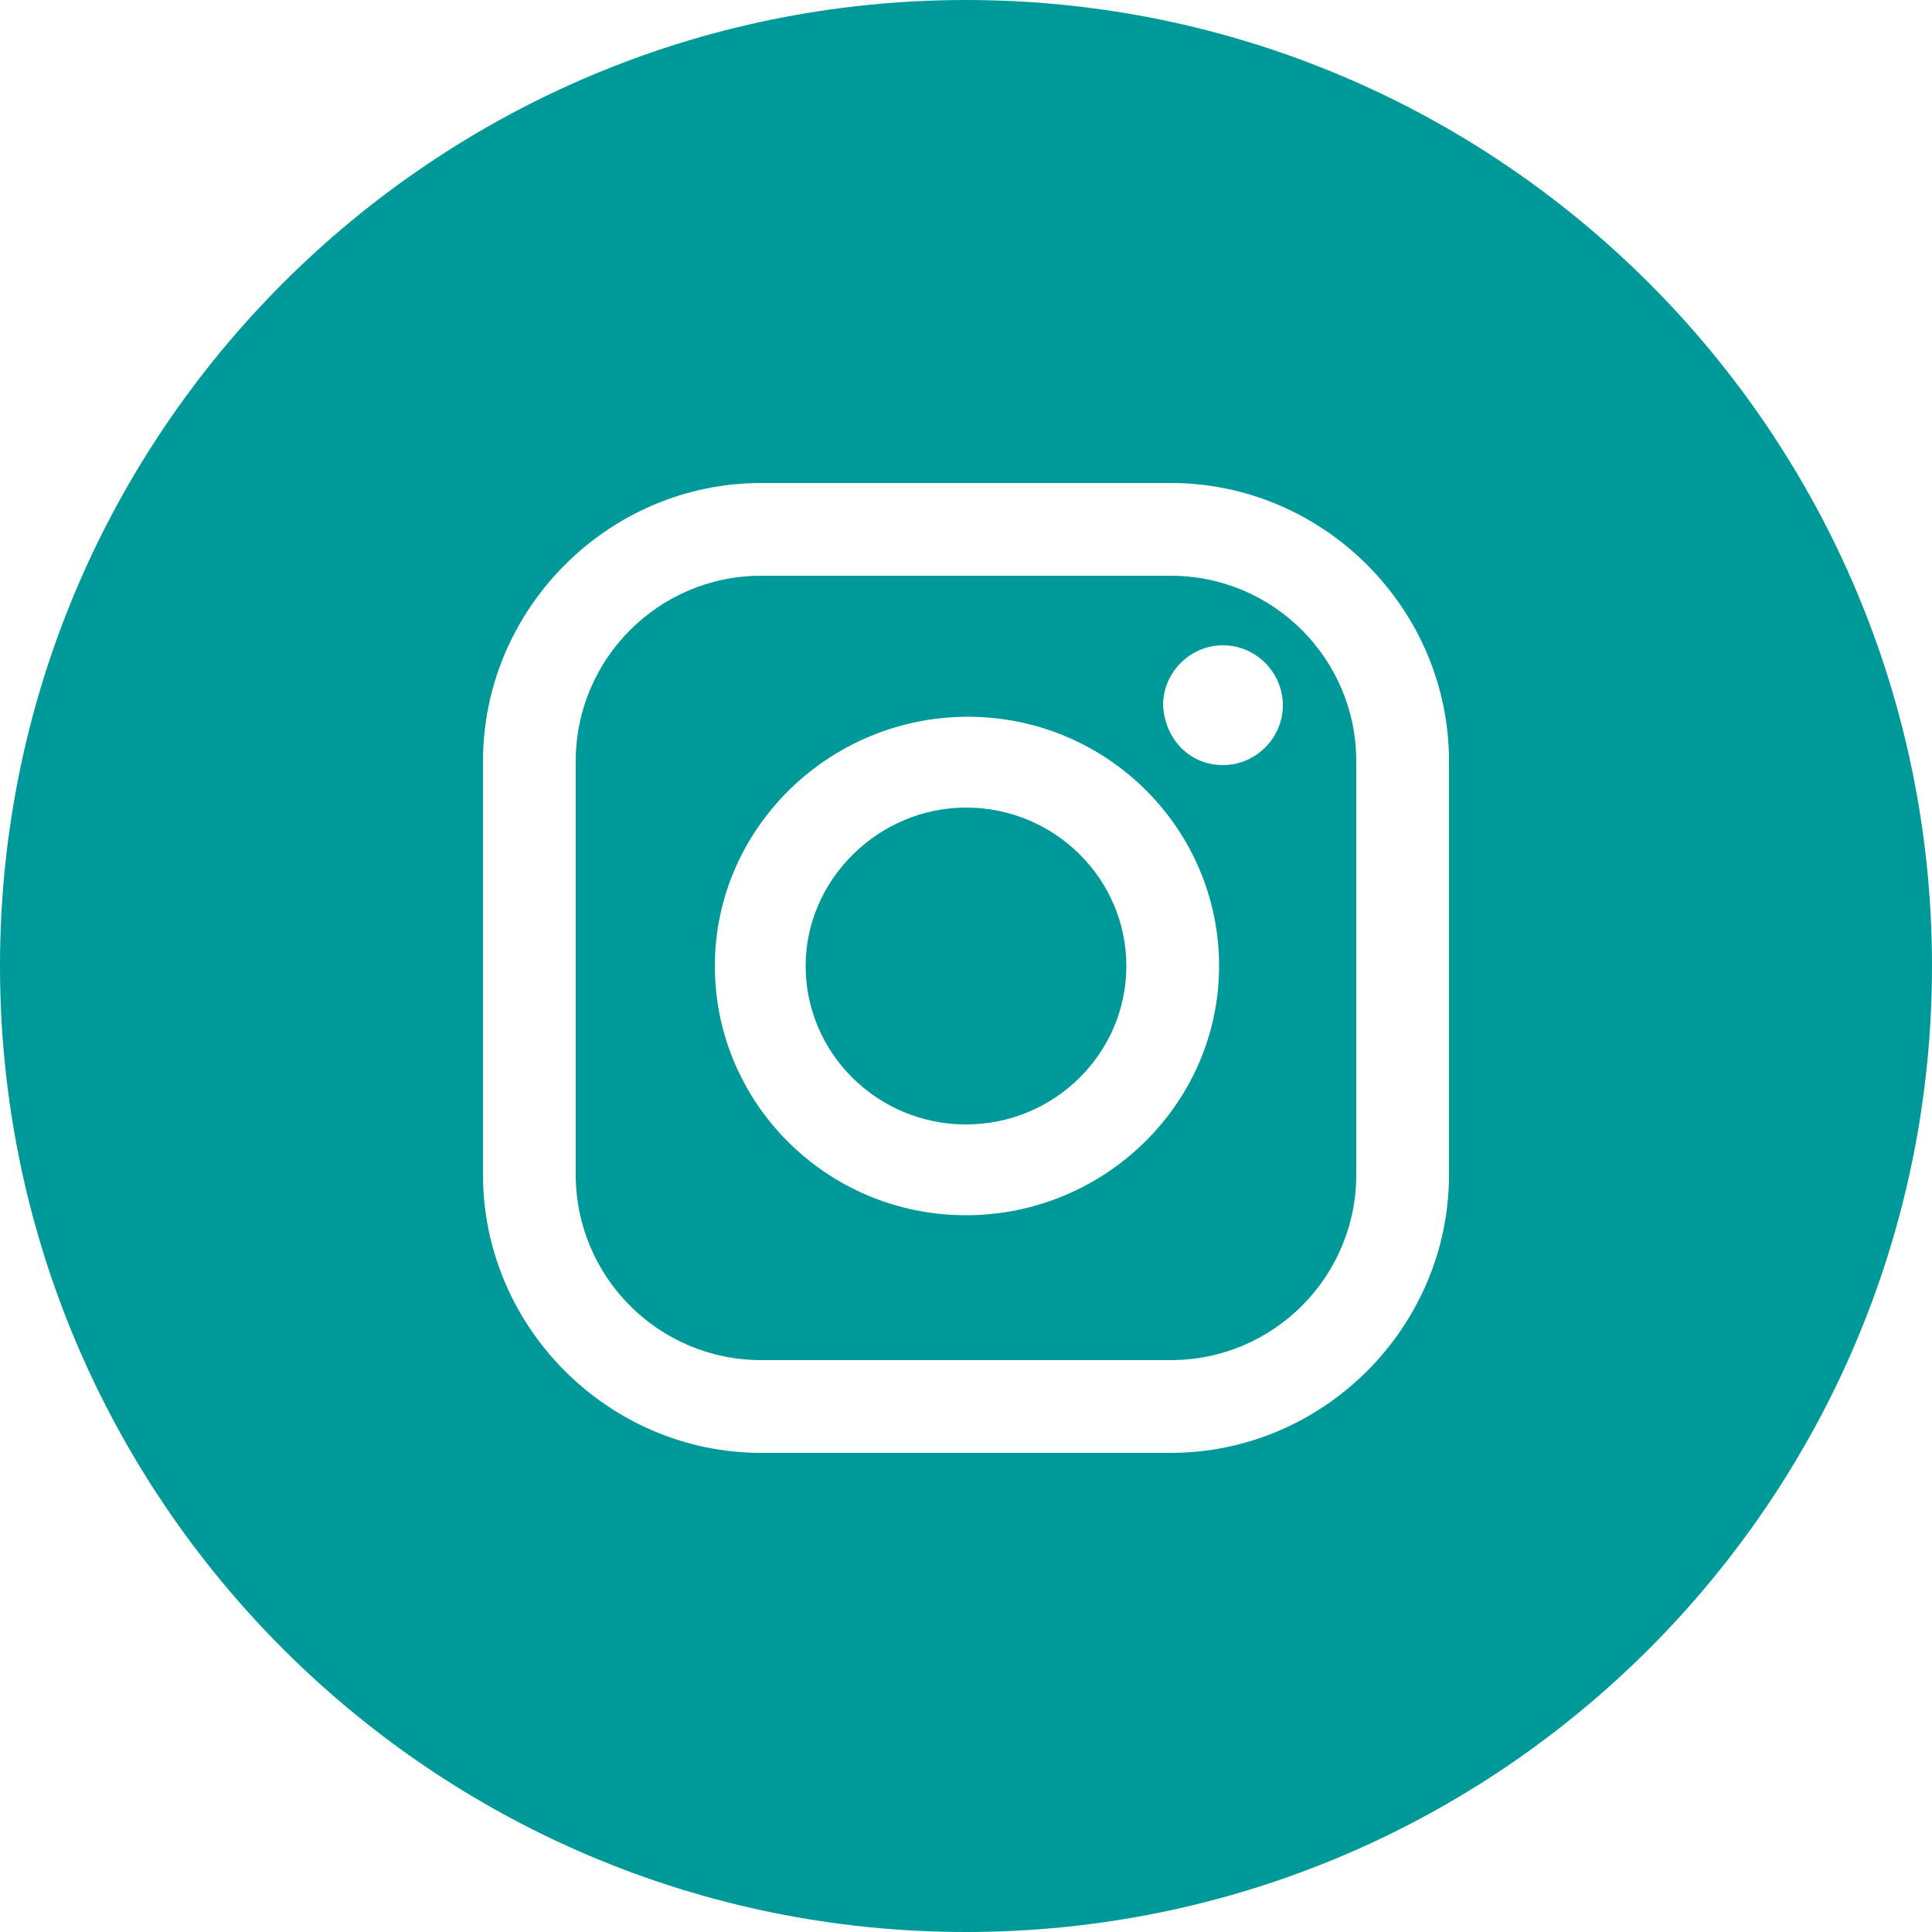
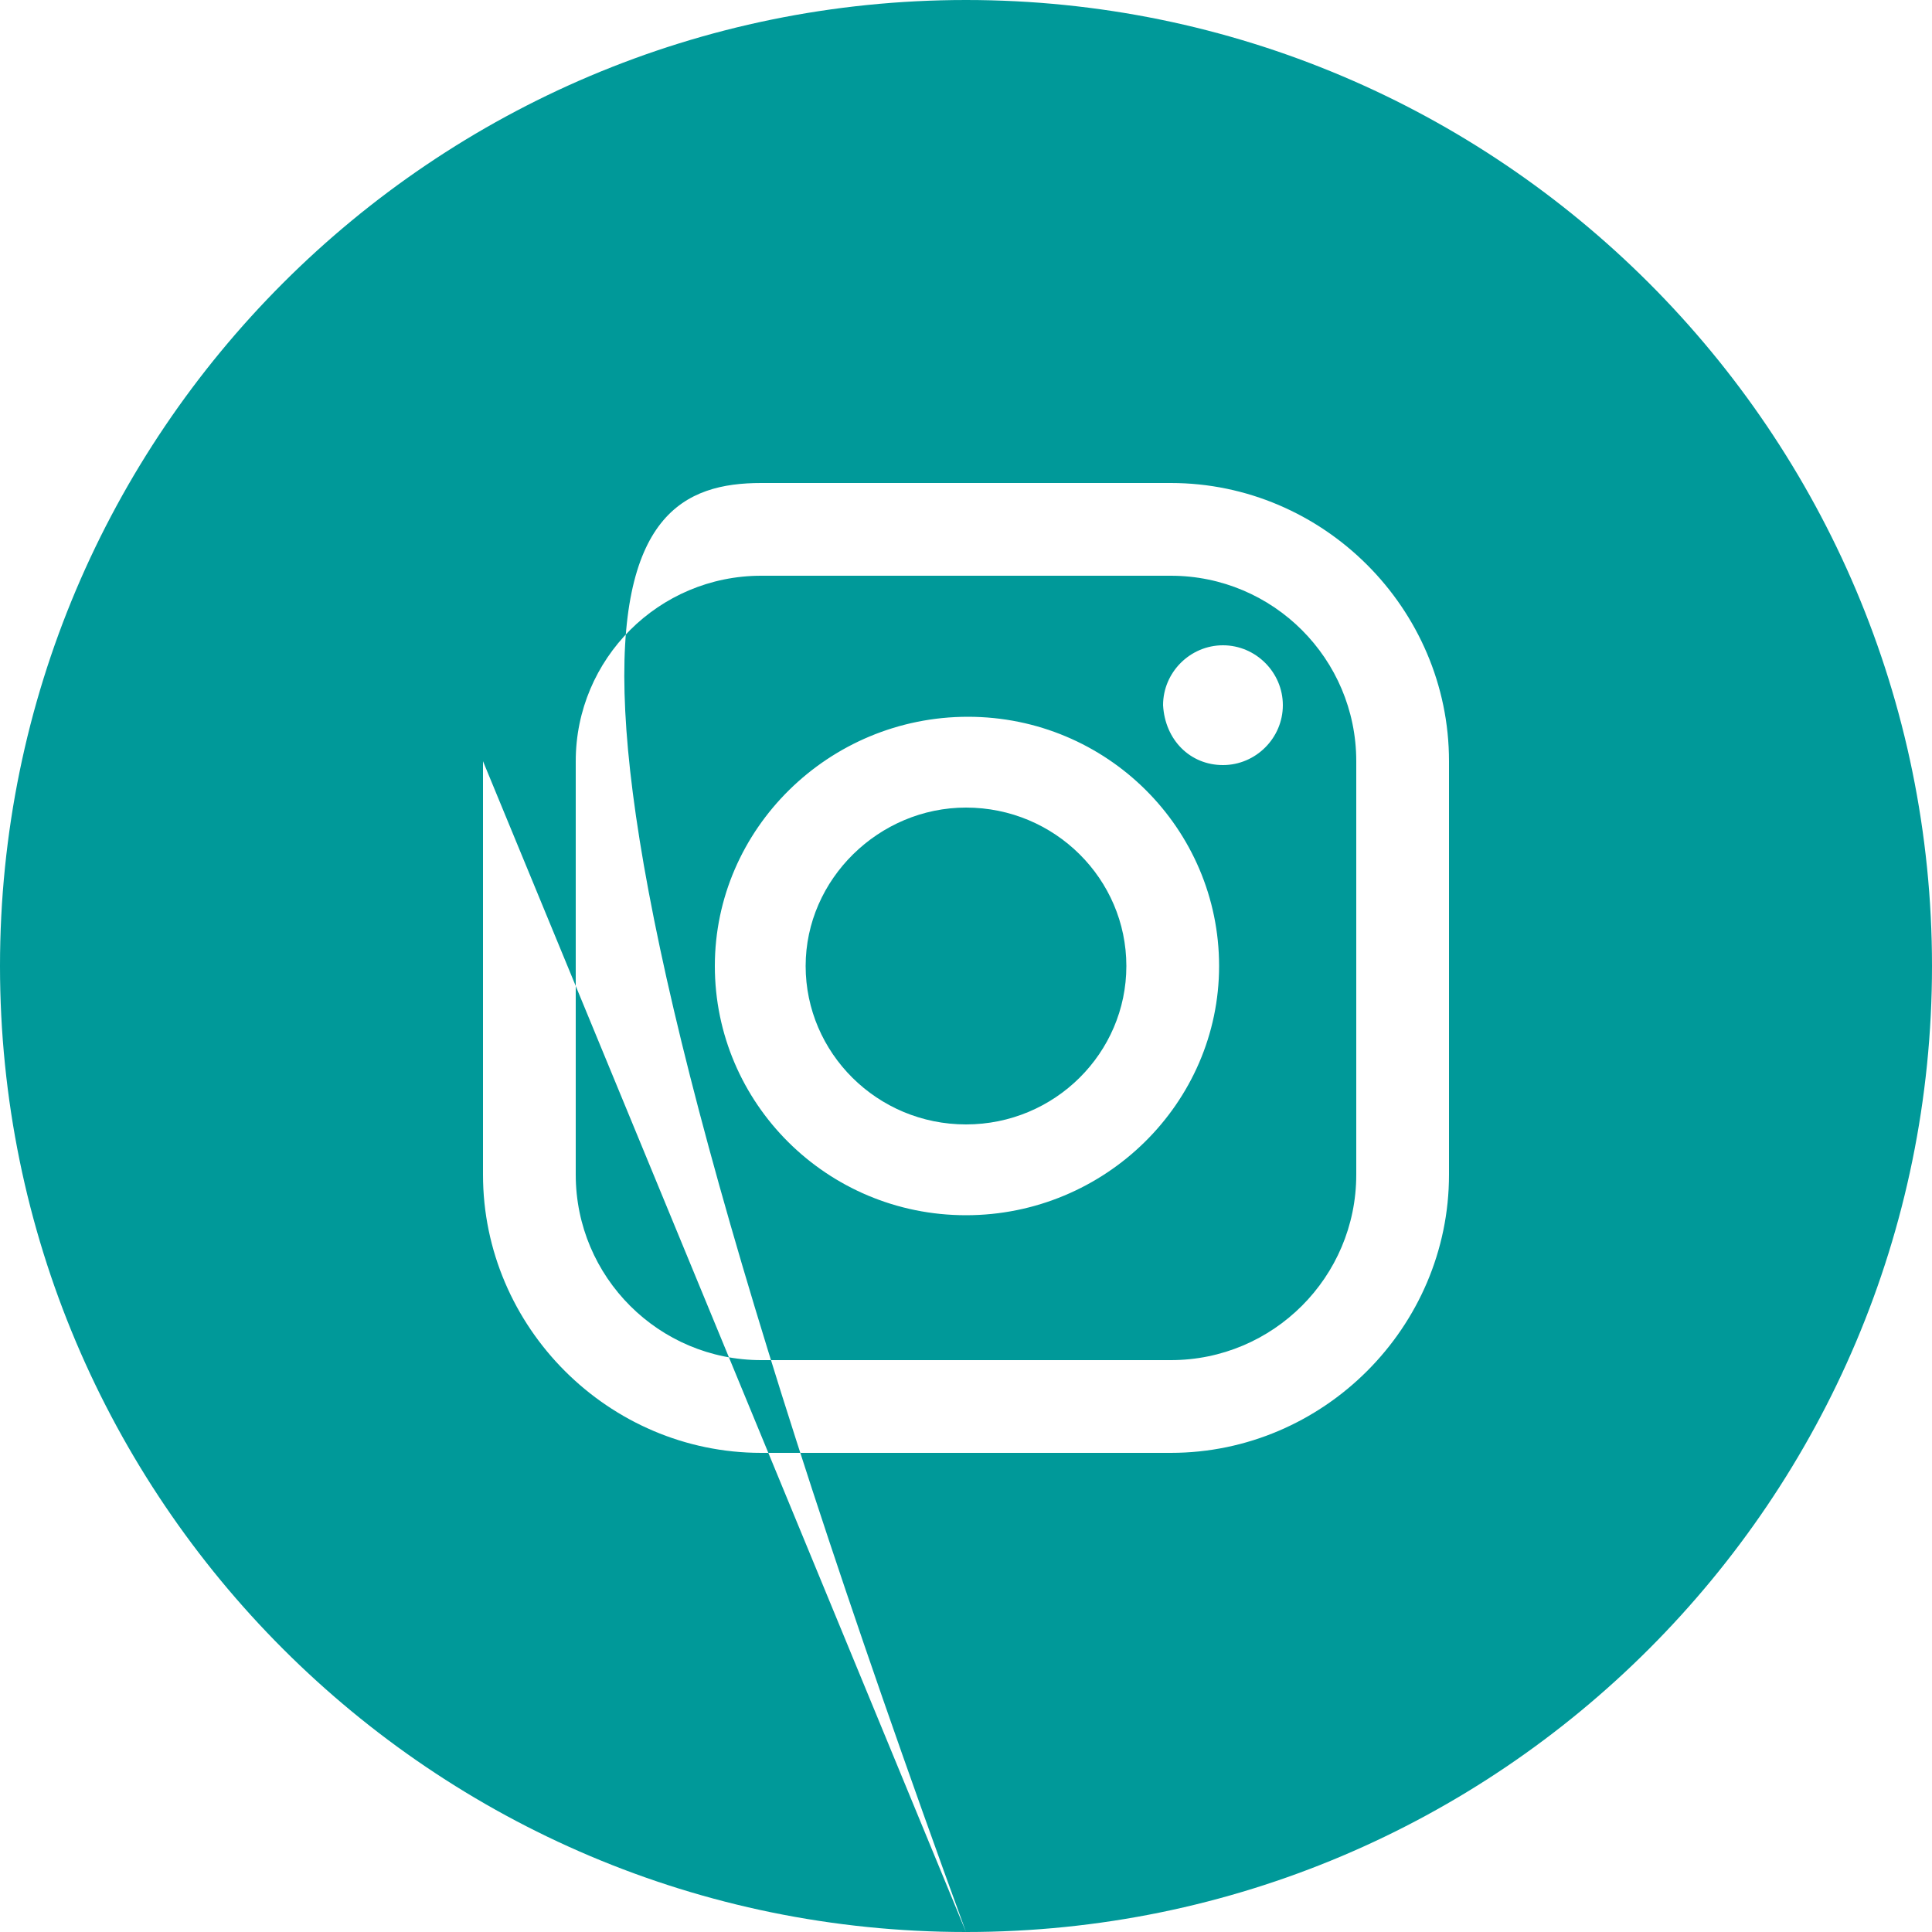
<svg xmlns="http://www.w3.org/2000/svg" id="Слой_1" x="0px" y="0px" viewBox="0 0 100 100" style="enable-background:new 0 0 100 100;" xml:space="preserve">
  <style type="text/css"> .st0{fill-rule:evenodd;clip-rule:evenodd;fill:#009999;} </style>
-   <path class="st0" d="M50,100c27.6,0,50-22.4,50-50S77.6,0,50,0S0,22.4,0,50S22.4,100,50,100z M25,39.4C25,31.5,31.5,25,39.4,25h21.2 C68.5,25,75,31.5,75,39.4v21.4c0,7.9-6.5,14.4-14.4,14.4H39.4c-7.9,0-14.4-6.5-14.4-14.4V39.4z M60.6,70.4c5.3,0,9.6-4.3,9.6-9.6 V39.4c0-5.3-4.3-9.6-9.6-9.6H39.4c-5.3,0-9.6,4.3-9.6,9.6v21.4c0,5.3,4.3,9.6,9.6,9.6H60.6z M37,50c0-7.1,5.9-12.9,13.1-12.9 S63.1,42.9,63.1,50c0,7.1-5.9,12.9-13.1,12.9C42.8,62.9,37,57.1,37,50z M41.7,50c0,4.5,3.7,8.2,8.3,8.2s8.3-3.7,8.3-8.2 c0-4.5-3.7-8.2-8.3-8.2C45.5,41.8,41.7,45.5,41.7,50z M63.3,39.6c1.7,0,3.1-1.4,3.1-3.1c0-1.7-1.4-3.1-3.1-3.1s-3.1,1.4-3.1,3.1 C60.3,38.3,61.6,39.6,63.3,39.6z" />
+   <path class="st0" d="M50,100c27.6,0,50-22.4,50-50S77.6,0,50,0S0,22.4,0,50S22.4,100,50,100z C25,31.5,31.5,25,39.4,25h21.2 C68.5,25,75,31.5,75,39.4v21.4c0,7.9-6.5,14.4-14.4,14.4H39.4c-7.9,0-14.4-6.5-14.4-14.4V39.4z M60.6,70.4c5.3,0,9.6-4.3,9.6-9.6 V39.4c0-5.3-4.3-9.6-9.6-9.6H39.4c-5.3,0-9.6,4.3-9.6,9.6v21.4c0,5.3,4.3,9.6,9.6,9.6H60.6z M37,50c0-7.1,5.9-12.9,13.1-12.9 S63.1,42.9,63.1,50c0,7.1-5.9,12.9-13.1,12.9C42.8,62.9,37,57.1,37,50z M41.7,50c0,4.5,3.7,8.2,8.3,8.2s8.3-3.7,8.3-8.2 c0-4.5-3.7-8.2-8.3-8.2C45.5,41.8,41.7,45.5,41.7,50z M63.3,39.6c1.7,0,3.1-1.4,3.1-3.1c0-1.7-1.4-3.1-3.1-3.1s-3.1,1.4-3.1,3.1 C60.3,38.3,61.6,39.6,63.3,39.6z" />
</svg>